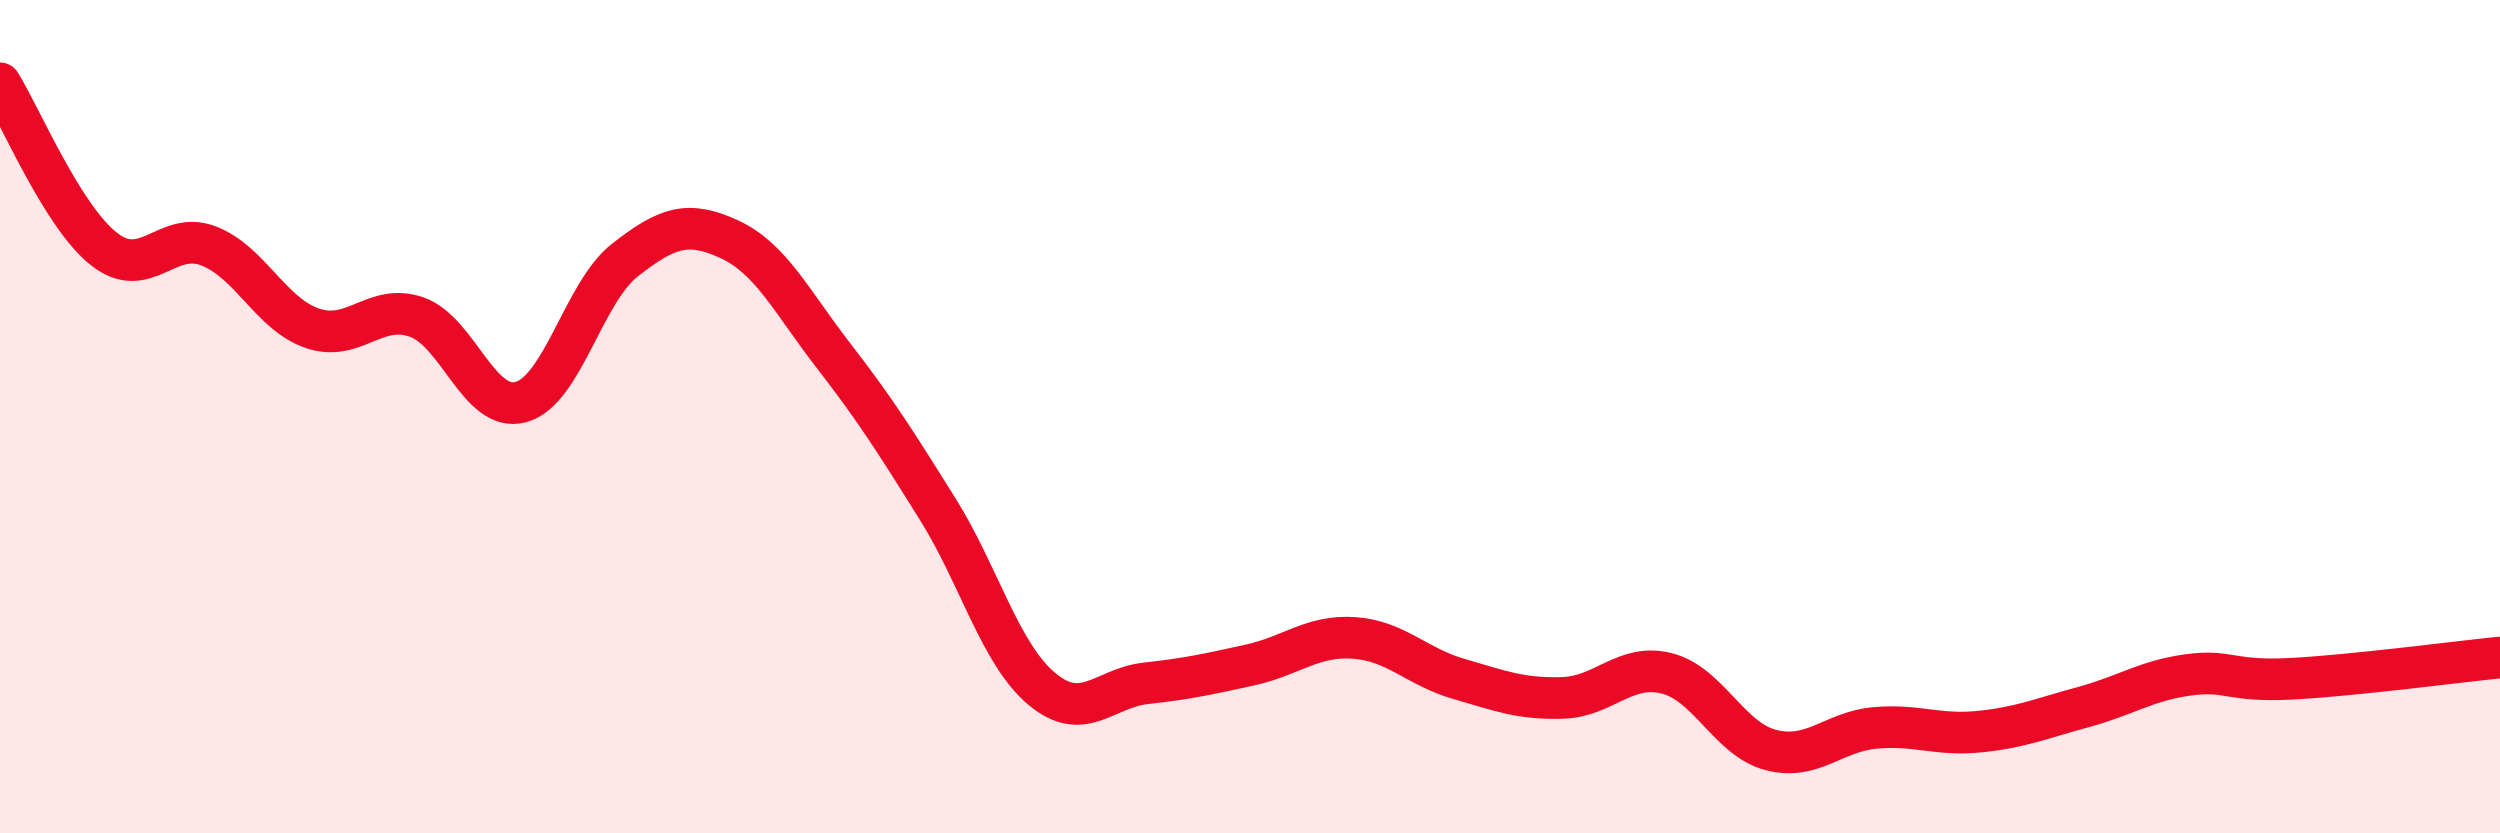
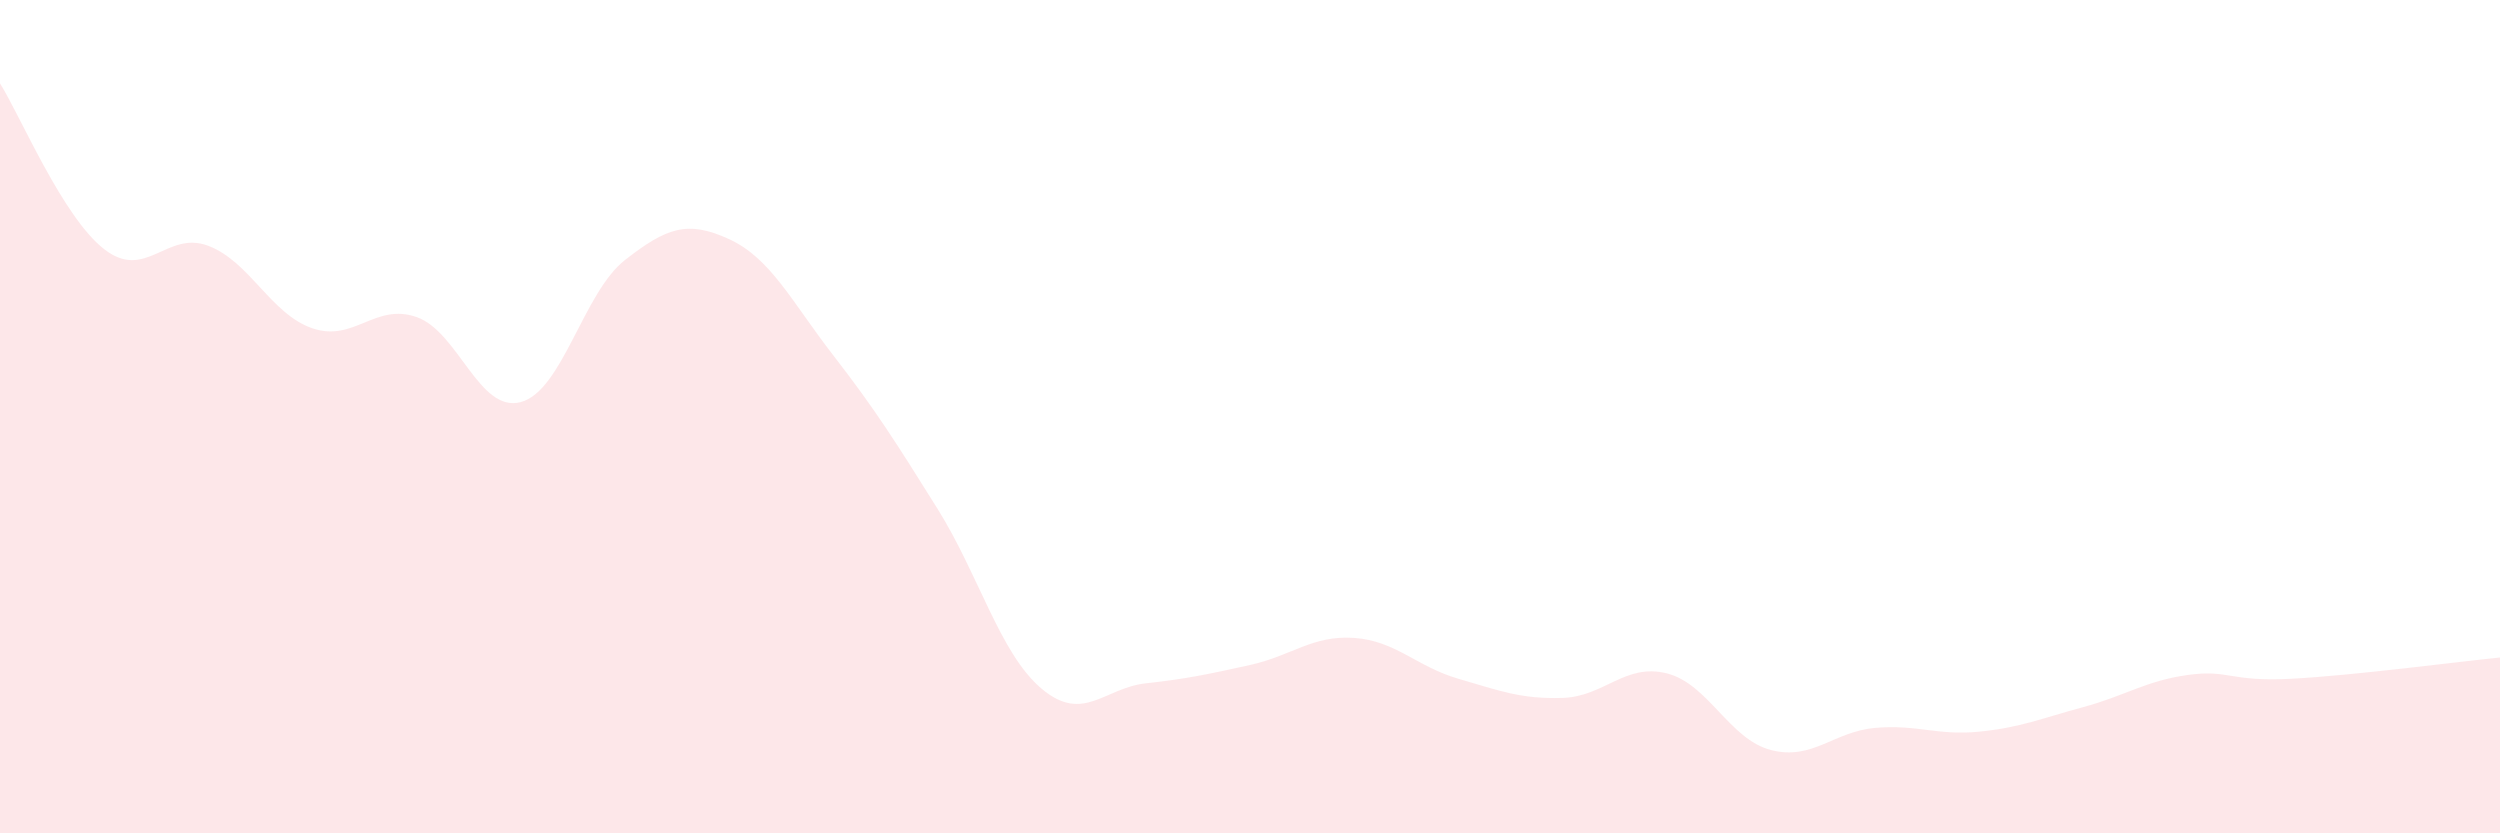
<svg xmlns="http://www.w3.org/2000/svg" width="60" height="20" viewBox="0 0 60 20">
  <path d="M 0,2 C 0.5,2.8 1.5,5.2 2.5,5.98 C 3.5,6.76 4,5.52 5,5.9 C 6,6.28 6.5,7.54 7.5,7.88 C 8.5,8.22 9,7.26 10,7.61 C 11,7.96 11.5,9.92 12.5,9.65 C 13.5,9.38 14,7.02 15,6.24 C 16,5.46 16.5,5.28 17.5,5.74 C 18.5,6.2 19,7.24 20,8.53 C 21,9.82 21.5,10.61 22.5,12.21 C 23.5,13.81 24,15.69 25,16.53 C 26,17.37 26.5,16.51 27.5,16.4 C 28.5,16.29 29,16.18 30,15.96 C 31,15.74 31.5,15.24 32.5,15.31 C 33.5,15.38 34,16 35,16.29 C 36,16.58 36.5,16.78 37.5,16.75 C 38.5,16.72 39,15.91 40,16.16 C 41,16.41 41.5,17.74 42.5,18 C 43.5,18.26 44,17.56 45,17.47 C 46,17.38 46.5,17.66 47.5,17.56 C 48.5,17.46 49,17.24 50,16.97 C 51,16.7 51.5,16.34 52.5,16.2 C 53.5,16.06 53.5,16.37 55,16.29 C 56.5,16.21 59,15.88 60,15.78L60 20L0 20Z" fill="#EB0A25" opacity="0.1" stroke-linecap="round" stroke-linejoin="round" />
-   <path d="M 0,2 C 0.5,2.8 1.5,5.2 2.5,5.98 C 3.5,6.76 4,5.52 5,5.9 C 6,6.28 6.5,7.54 7.5,7.88 C 8.5,8.22 9,7.26 10,7.61 C 11,7.96 11.5,9.92 12.5,9.65 C 13.5,9.38 14,7.02 15,6.24 C 16,5.46 16.5,5.28 17.5,5.74 C 18.5,6.2 19,7.24 20,8.53 C 21,9.82 21.5,10.61 22.5,12.21 C 23.5,13.81 24,15.69 25,16.53 C 26,17.37 26.5,16.51 27.5,16.4 C 28.5,16.29 29,16.18 30,15.96 C 31,15.74 31.5,15.24 32.5,15.31 C 33.5,15.38 34,16 35,16.29 C 36,16.58 36.5,16.78 37.5,16.75 C 38.5,16.72 39,15.91 40,16.16 C 41,16.41 41.5,17.74 42.5,18 C 43.5,18.26 44,17.56 45,17.47 C 46,17.38 46.5,17.66 47.5,17.56 C 48.5,17.46 49,17.24 50,16.97 C 51,16.7 51.5,16.34 52.5,16.2 C 53.5,16.06 53.5,16.37 55,16.29 C 56.5,16.21 59,15.88 60,15.78" stroke="#EB0A25" stroke-width="1" fill="none" stroke-linecap="round" stroke-linejoin="round" />
</svg>